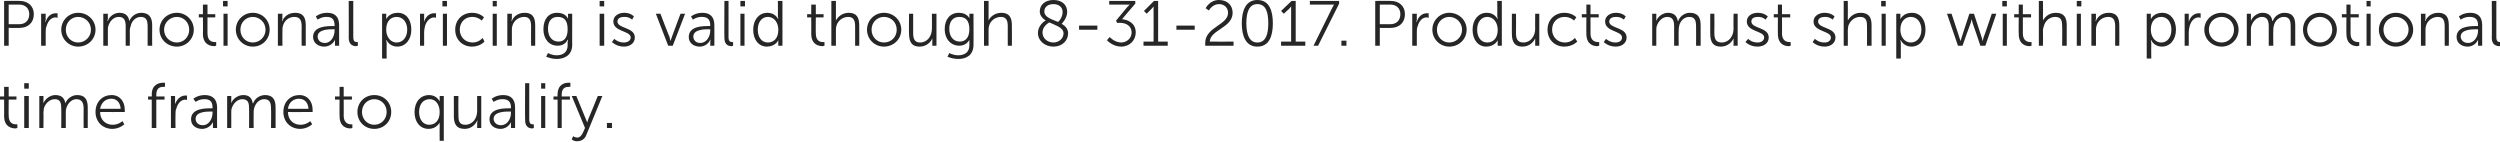
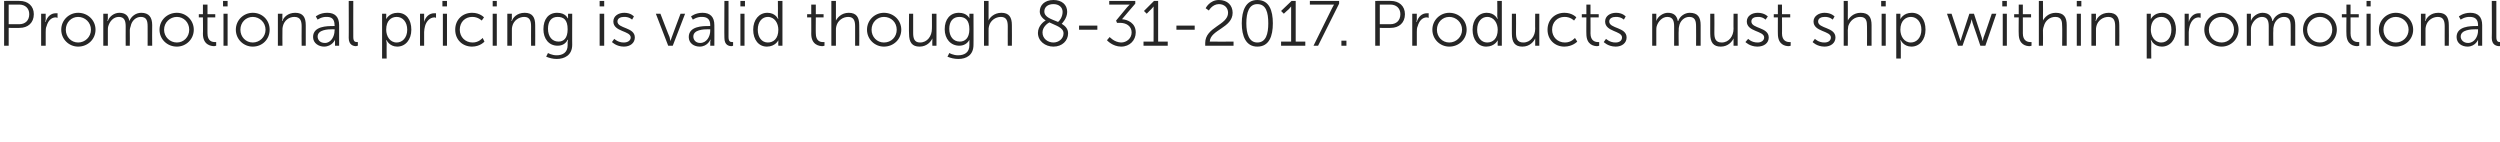
<svg xmlns="http://www.w3.org/2000/svg" version="1.1" style="left: 0.09% !important; width: 98.64% !important;top: 0.67% !important; height42.31% !important;" width="547px" height="31px" viewBox="0 0 547 31">
  <desc>Promotional pricing is valid though 8-31-2017. Products must ship within promotional time frame to qualify.</desc>
  <defs />
  <g id="Polygon39742">
-     <path d="M 0.9 21.8 L 0 21.8 L 0 21.1 L 0.9 21.1 L 0.9 19 L 1.9 19 L 1.9 21.1 L 3.6 21.1 L 3.6 21.8 L 1.9 21.8 C 1.9 21.8 1.87 25.35 1.9 25.3 C 1.9 27 2.9 27.2 3.5 27.2 C 3.65 27.21 3.8 27.2 3.8 27.2 L 3.8 28 C 3.8 28 3.62 28.06 3.4 28.1 C 2.6 28.1 0.9 27.8 0.9 25.4 C 0.92 25.45 0.9 21.8 0.9 21.8 Z M 5.3 18.2 L 6.3 18.2 L 6.3 19.4 L 5.3 19.4 L 5.3 18.2 Z M 5.3 21 L 6.3 21 L 6.3 28 L 5.3 28 L 5.3 21 Z M 8.6 21 L 9.5 21 C 9.5 21 9.53 22.02 9.5 22 C 9.5 22.3 9.5 22.6 9.5 22.6 C 9.5 22.6 9.5 22.6 9.5 22.6 C 9.9 21.6 11 20.8 12.1 20.8 C 13.4 20.8 14.1 21.4 14.3 22.6 C 14.3 22.6 14.3 22.6 14.3 22.6 C 14.7 21.6 15.7 20.8 16.9 20.8 C 18.6 20.8 19.2 21.8 19.2 23.5 C 19.22 23.53 19.2 28 19.2 28 L 18.3 28 C 18.3 28 18.27 23.77 18.3 23.8 C 18.3 22.6 18 21.7 16.7 21.7 C 15.7 21.7 14.8 22.6 14.5 23.7 C 14.4 24 14.4 24.3 14.4 24.7 C 14.39 24.68 14.4 28 14.4 28 L 13.4 28 C 13.4 28 13.44 23.77 13.4 23.8 C 13.4 22.7 13.3 21.7 12 21.7 C 10.8 21.7 9.9 22.7 9.6 23.7 C 9.6 24 9.5 24.4 9.5 24.7 C 9.55 24.68 9.5 28 9.5 28 L 8.6 28 L 8.6 21 Z M 24.4 20.8 C 26.3 20.8 27.3 22.3 27.3 24 C 27.34 24.21 27.3 24.5 27.3 24.5 C 27.3 24.5 21.91 24.54 21.9 24.5 C 21.9 26.3 23.2 27.3 24.6 27.3 C 25.93 27.32 26.8 26.5 26.8 26.5 L 27.2 27.2 C 27.2 27.2 26.19 28.18 24.6 28.2 C 22.5 28.2 20.9 26.7 20.9 24.5 C 20.9 22.2 22.5 20.8 24.4 20.8 Z M 26.4 23.8 C 26.3 22.3 25.4 21.6 24.4 21.6 C 23.2 21.6 22.2 22.3 21.9 23.8 C 21.9 23.8 26.4 23.8 26.4 23.8 Z M 33.2 21.8 L 32.4 21.8 L 32.4 21.1 L 33.2 21.1 C 33.2 21.1 33.25 20.72 33.2 20.7 C 33.2 18.4 34.9 18.1 35.7 18.1 C 35.95 18.1 36.1 18.1 36.1 18.1 L 36.1 19 C 36.1 19 35.98 18.95 35.8 19 C 35.2 19 34.2 19.1 34.2 20.7 C 34.2 20.72 34.2 21.1 34.2 21.1 L 36 21.1 L 36 21.8 L 34.2 21.8 L 34.2 28 L 33.2 28 L 33.2 21.8 Z M 37.4 21 L 38.3 21 C 38.3 21 38.34 22.21 38.3 22.2 C 38.3 22.5 38.3 22.8 38.3 22.8 C 38.3 22.8 38.3 22.8 38.3 22.8 C 38.7 21.7 39.5 20.9 40.6 20.9 C 40.8 20.9 40.9 20.9 40.9 20.9 C 40.95 20.94 40.9 21.9 40.9 21.9 C 40.9 21.9 40.78 21.85 40.6 21.8 C 39.6 21.8 38.9 22.6 38.6 23.7 C 38.4 24.1 38.4 24.6 38.4 25 C 38.36 25.04 38.4 28 38.4 28 L 37.4 28 L 37.4 21 Z M 46.1 23.7 C 46.13 23.66 46.5 23.7 46.5 23.7 C 46.5 23.7 46.52 23.47 46.5 23.5 C 46.5 22.1 45.8 21.7 44.8 21.7 C 43.61 21.65 42.8 22.3 42.8 22.3 L 42.3 21.6 C 42.3 21.6 43.26 20.8 44.8 20.8 C 46.5 20.8 47.5 21.7 47.5 23.5 C 47.47 23.5 47.5 28 47.5 28 L 46.6 28 C 46.6 28 46.56 27.24 46.6 27.2 C 46.6 26.9 46.6 26.7 46.6 26.7 C 46.59 26.65 46.6 26.7 46.6 26.7 C 46.6 26.7 45.97 28.18 44.2 28.2 C 43 28.2 41.8 27.5 41.8 26.1 C 41.8 23.7 44.9 23.7 46.1 23.7 Z M 44.4 27.4 C 45.7 27.4 46.5 26 46.5 24.7 C 46.52 24.75 46.5 24.4 46.5 24.4 C 46.5 24.4 46.12 24.44 46.1 24.4 C 45 24.4 42.8 24.5 42.8 26 C 42.8 26.7 43.3 27.4 44.4 27.4 Z M 49.7 21 L 50.6 21 C 50.6 21 50.61 22.02 50.6 22 C 50.6 22.3 50.6 22.6 50.6 22.6 C 50.6 22.6 50.6 22.6 50.6 22.6 C 50.9 21.6 52.1 20.8 53.2 20.8 C 54.5 20.8 55.1 21.4 55.3 22.6 C 55.3 22.6 55.4 22.6 55.4 22.6 C 55.7 21.6 56.8 20.8 58 20.8 C 59.7 20.8 60.3 21.8 60.3 23.5 C 60.3 23.53 60.3 28 60.3 28 L 59.3 28 C 59.3 28 59.35 23.77 59.3 23.8 C 59.3 22.6 59.1 21.7 57.8 21.7 C 56.7 21.7 55.9 22.6 55.6 23.7 C 55.5 24 55.5 24.3 55.5 24.7 C 55.47 24.68 55.5 28 55.5 28 L 54.5 28 C 54.5 28 54.52 23.77 54.5 23.8 C 54.5 22.7 54.4 21.7 53 21.7 C 51.9 21.7 51 22.7 50.7 23.7 C 50.6 24 50.6 24.4 50.6 24.7 C 50.62 24.68 50.6 28 50.6 28 L 49.7 28 L 49.7 21 Z M 65.5 20.8 C 67.4 20.8 68.4 22.3 68.4 24 C 68.42 24.21 68.4 24.5 68.4 24.5 C 68.4 24.5 62.98 24.54 63 24.5 C 63 26.3 64.3 27.3 65.7 27.3 C 67 27.32 67.9 26.5 67.9 26.5 L 68.3 27.2 C 68.3 27.2 67.27 28.18 65.7 28.2 C 63.6 28.2 62 26.7 62 24.5 C 62 22.2 63.6 20.8 65.5 20.8 Z M 67.5 23.8 C 67.4 22.3 66.5 21.6 65.4 21.6 C 64.3 21.6 63.2 22.3 63 23.8 C 63 23.8 67.5 23.8 67.5 23.8 Z M 74.3 21.8 L 73.3 21.8 L 73.3 21.1 L 74.3 21.1 L 74.3 19 L 75.2 19 L 75.2 21.1 L 77 21.1 L 77 21.8 L 75.2 21.8 C 75.2 21.8 75.22 25.35 75.2 25.3 C 75.2 27 76.3 27.2 76.8 27.2 C 77 27.21 77.1 27.2 77.1 27.2 L 77.1 28 C 77.1 28 76.97 28.06 76.7 28.1 C 75.9 28.1 74.3 27.8 74.3 25.4 C 74.27 25.45 74.3 21.8 74.3 21.8 Z M 81.9 20.8 C 84 20.8 85.6 22.4 85.6 24.5 C 85.6 26.6 84 28.2 81.9 28.2 C 79.8 28.2 78.2 26.6 78.2 24.5 C 78.2 22.4 79.8 20.8 81.9 20.8 Z M 81.9 27.3 C 83.4 27.3 84.6 26.1 84.6 24.5 C 84.6 22.9 83.4 21.7 81.9 21.7 C 80.4 21.7 79.2 22.9 79.2 24.5 C 79.2 26.1 80.4 27.3 81.9 27.3 Z M 93.9 20.8 C 95.6 20.8 96.2 22.2 96.2 22.2 C 96.18 22.16 96.2 22.2 96.2 22.2 C 96.2 22.2 96.19 21.93 96.2 21.6 C 96.19 21.63 96.2 21 96.2 21 L 97.1 21 L 97.1 30.8 L 96.2 30.8 C 96.2 30.8 96.16 27.42 96.2 27.4 C 96.16 27.06 96.2 26.8 96.2 26.8 L 96.2 26.8 C 96.2 26.8 95.58 28.18 93.8 28.2 C 91.9 28.2 90.7 26.7 90.7 24.5 C 90.7 22.3 92 20.8 93.9 20.8 Z M 93.9 27.3 C 95.1 27.3 96.2 26.5 96.2 24.5 C 96.2 23.1 95.5 21.7 94 21.7 C 92.7 21.7 91.7 22.7 91.7 24.5 C 91.7 26.2 92.6 27.3 93.9 27.3 Z M 99.3 21 L 100.3 21 C 100.3 21 100.26 25.2 100.3 25.2 C 100.3 26.3 100.4 27.3 101.8 27.3 C 103.4 27.3 104.4 25.9 104.4 24.3 C 104.4 24.34 104.4 21 104.4 21 L 105.3 21 L 105.3 28 L 104.4 28 C 104.4 28 104.42 26.96 104.4 27 C 104.4 26.7 104.5 26.4 104.5 26.4 C 104.5 26.4 104.4 26.4 104.4 26.4 C 104.1 27.1 103.2 28.2 101.7 28.2 C 100 28.2 99.3 27.3 99.3 25.4 C 99.31 25.45 99.3 21 99.3 21 Z M 111.4 23.7 C 111.38 23.66 111.8 23.7 111.8 23.7 C 111.8 23.7 111.77 23.47 111.8 23.5 C 111.8 22.1 111 21.7 110 21.7 C 108.86 21.65 108 22.3 108 22.3 L 107.6 21.6 C 107.6 21.6 108.51 20.8 110.1 20.8 C 111.8 20.8 112.7 21.7 112.7 23.5 C 112.72 23.5 112.7 28 112.7 28 L 111.8 28 C 111.8 28 111.82 27.24 111.8 27.2 C 111.8 26.9 111.8 26.7 111.8 26.7 C 111.84 26.65 111.8 26.7 111.8 26.7 C 111.8 26.7 111.23 28.18 109.5 28.2 C 108.3 28.2 107.1 27.5 107.1 26.1 C 107.1 23.7 110.2 23.7 111.4 23.7 Z M 109.6 27.4 C 111 27.4 111.8 26 111.8 24.7 C 111.77 24.75 111.8 24.4 111.8 24.4 C 111.8 24.4 111.37 24.44 111.4 24.4 C 110.3 24.4 108 24.5 108 26 C 108 26.7 108.6 27.4 109.6 27.4 Z M 114.9 18.2 L 115.8 18.2 C 115.8 18.2 115.8 26.13 115.8 26.1 C 115.8 27.1 116.2 27.2 116.6 27.2 C 116.71 27.2 116.8 27.2 116.8 27.2 L 116.8 28 C 116.8 28 116.66 28.06 116.5 28.1 C 115.9 28.1 114.9 27.9 114.9 26.3 C 114.85 26.34 114.9 18.2 114.9 18.2 Z M 118.4 18.2 L 119.3 18.2 L 119.3 19.4 L 118.4 19.4 L 118.4 18.2 Z M 118.4 21 L 119.3 21 L 119.3 28 L 118.4 28 L 118.4 21 Z M 122 21.8 L 121.1 21.8 L 121.1 21.1 L 122 21.1 C 122 21.1 121.95 20.72 122 20.7 C 122 18.4 123.6 18.1 124.4 18.1 C 124.65 18.1 124.8 18.1 124.8 18.1 L 124.8 19 C 124.8 19 124.68 18.95 124.5 19 C 123.9 19 122.9 19.1 122.9 20.7 C 122.9 20.72 122.9 21.1 122.9 21.1 L 124.7 21.1 L 124.7 21.8 L 122.9 21.8 L 122.9 28 L 122 28 L 122 21.8 Z M 125.4 29.8 C 125.4 29.8 125.82 30.1 126.3 30.1 C 126.9 30.1 127.3 29.6 127.6 28.9 C 127.59 28.95 128 28 128 28 L 125.1 21 L 126.1 21 C 126.1 21 128.21 26.11 128.2 26.1 C 128.35 26.46 128.5 26.8 128.5 26.8 L 128.5 26.8 C 128.5 26.8 128.59 26.46 128.7 26.1 C 128.73 26.11 130.8 21 130.8 21 L 131.8 21 C 131.8 21 128.32 29.48 128.3 29.5 C 128 30.4 127.2 30.9 126.3 30.9 C 125.56 30.95 125.1 30.5 125.1 30.5 L 125.4 29.8 Z M 132.8 26.9 L 133.9 26.9 L 133.9 28 L 132.8 28 L 132.8 26.9 Z " stroke="none" fill="#262626" />
-   </g>
+     </g>
  <g id="Polygon39741">
    <path d="M 0.9 0.2 C 0.9 0.2 4.34 0.17 4.3 0.2 C 6.1 0.2 7.4 1.3 7.4 3.1 C 7.4 5 6.1 6.1 4.3 6.1 C 4.34 6.14 1.9 6.1 1.9 6.1 L 1.9 10 L 0.9 10 L 0.9 0.2 Z M 4.2 5.3 C 5.5 5.3 6.4 4.5 6.4 3.1 C 6.4 1.8 5.5 1 4.2 1 C 4.23 1.03 1.9 1 1.9 1 L 1.9 5.3 C 1.9 5.3 4.21 5.28 4.2 5.3 Z M 9 3 L 10 3 C 10 3 9.97 4.21 10 4.2 C 10 4.5 9.9 4.8 9.9 4.8 C 9.9 4.8 10 4.8 10 4.8 C 10.3 3.7 11.1 2.9 12.2 2.9 C 12.4 2.9 12.6 2.9 12.6 2.9 C 12.57 2.94 12.6 3.9 12.6 3.9 C 12.6 3.9 12.4 3.85 12.2 3.8 C 11.2 3.8 10.5 4.6 10.2 5.7 C 10 6.1 10 6.6 10 7 C 9.98 7.04 10 10 10 10 L 9 10 L 9 3 Z M 17.1 2.8 C 19.2 2.8 20.9 4.4 20.9 6.5 C 20.9 8.6 19.2 10.2 17.1 10.2 C 15.1 10.2 13.4 8.6 13.4 6.5 C 13.4 4.4 15.1 2.8 17.1 2.8 Z M 17.1 9.3 C 18.6 9.3 19.9 8.1 19.9 6.5 C 19.9 4.9 18.6 3.7 17.1 3.7 C 15.6 3.7 14.4 4.9 14.4 6.5 C 14.4 8.1 15.6 9.3 17.1 9.3 Z M 22.6 3 L 23.6 3 C 23.6 3 23.57 4.02 23.6 4 C 23.6 4.3 23.5 4.6 23.5 4.6 C 23.5 4.6 23.6 4.6 23.6 4.6 C 23.9 3.6 25 2.8 26.1 2.8 C 27.4 2.8 28.1 3.4 28.3 4.6 C 28.3 4.6 28.3 4.6 28.3 4.6 C 28.7 3.6 29.7 2.8 30.9 2.8 C 32.6 2.8 33.3 3.8 33.3 5.5 C 33.26 5.53 33.3 10 33.3 10 L 32.3 10 C 32.3 10 32.31 5.77 32.3 5.8 C 32.3 4.6 32.1 3.7 30.8 3.7 C 29.7 3.7 28.8 4.6 28.6 5.7 C 28.5 6 28.4 6.3 28.4 6.7 C 28.43 6.68 28.4 10 28.4 10 L 27.5 10 C 27.5 10 27.48 5.77 27.5 5.8 C 27.5 4.7 27.3 3.7 26 3.7 C 24.8 3.7 24 4.7 23.7 5.7 C 23.6 6 23.6 6.4 23.6 6.7 C 23.59 6.68 23.6 10 23.6 10 L 22.6 10 L 22.6 3 Z M 38.7 2.8 C 40.7 2.8 42.4 4.4 42.4 6.5 C 42.4 8.6 40.7 10.2 38.7 10.2 C 36.6 10.2 34.9 8.6 34.9 6.5 C 34.9 4.4 36.6 2.8 38.7 2.8 Z M 38.7 9.3 C 40.2 9.3 41.4 8.1 41.4 6.5 C 41.4 4.9 40.2 3.7 38.7 3.7 C 37.2 3.7 35.9 4.9 35.9 6.5 C 35.9 8.1 37.2 9.3 38.7 9.3 Z M 44.4 3.8 L 43.5 3.8 L 43.5 3.1 L 44.4 3.1 L 44.4 1 L 45.4 1 L 45.4 3.1 L 47.1 3.1 L 47.1 3.8 L 45.4 3.8 C 45.4 3.8 45.39 7.35 45.4 7.3 C 45.4 9 46.4 9.2 47 9.2 C 47.16 9.21 47.3 9.2 47.3 9.2 L 47.3 10 C 47.3 10 47.14 10.06 46.9 10.1 C 46.1 10.1 44.4 9.8 44.4 7.4 C 44.44 7.45 44.4 3.8 44.4 3.8 Z M 48.8 0.2 L 49.8 0.2 L 49.8 1.4 L 48.8 1.4 L 48.8 0.2 Z M 48.9 3 L 49.8 3 L 49.8 10 L 48.9 10 L 48.9 3 Z M 55.3 2.8 C 57.4 2.8 59 4.4 59 6.5 C 59 8.6 57.4 10.2 55.3 10.2 C 53.3 10.2 51.6 8.6 51.6 6.5 C 51.6 4.4 53.3 2.8 55.3 2.8 Z M 55.3 9.3 C 56.8 9.3 58.1 8.1 58.1 6.5 C 58.1 4.9 56.8 3.7 55.3 3.7 C 53.8 3.7 52.6 4.9 52.6 6.5 C 52.6 8.1 53.8 9.3 55.3 9.3 Z M 60.8 3 L 61.8 3 C 61.8 3 61.75 4.02 61.8 4 C 61.8 4.3 61.7 4.6 61.7 4.6 C 61.7 4.6 61.8 4.6 61.8 4.6 C 62 3.9 62.9 2.8 64.6 2.8 C 66.3 2.8 66.9 3.8 66.9 5.5 C 66.92 5.53 66.9 10 66.9 10 L 66 10 C 66 10 65.97 5.78 66 5.8 C 66 4.7 65.8 3.7 64.4 3.7 C 63.2 3.7 62.2 4.5 61.9 5.7 C 61.8 6 61.8 6.3 61.8 6.6 C 61.77 6.63 61.8 10 61.8 10 L 60.8 10 L 60.8 3 Z M 72.9 5.7 C 72.85 5.66 73.2 5.7 73.2 5.7 C 73.2 5.7 73.25 5.47 73.2 5.5 C 73.2 4.1 72.5 3.7 71.5 3.7 C 70.33 3.65 69.5 4.3 69.5 4.3 L 69.1 3.6 C 69.1 3.6 69.98 2.8 71.6 2.8 C 73.3 2.8 74.2 3.7 74.2 5.5 C 74.2 5.5 74.2 10 74.2 10 L 73.3 10 C 73.3 10 73.29 9.24 73.3 9.2 C 73.3 8.9 73.3 8.7 73.3 8.7 C 73.32 8.65 73.3 8.7 73.3 8.7 C 73.3 8.7 72.7 10.18 70.9 10.2 C 69.8 10.2 68.5 9.5 68.5 8.1 C 68.5 5.7 71.6 5.7 72.9 5.7 Z M 71.1 9.4 C 72.4 9.4 73.2 8 73.2 6.7 C 73.25 6.75 73.2 6.4 73.2 6.4 C 73.2 6.4 72.84 6.44 72.8 6.4 C 71.7 6.4 69.5 6.5 69.5 8 C 69.5 8.7 70 9.4 71.1 9.4 Z M 76.3 0.2 L 77.3 0.2 C 77.3 0.2 77.28 8.13 77.3 8.1 C 77.3 9.1 77.7 9.2 78.1 9.2 C 78.19 9.2 78.3 9.2 78.3 9.2 L 78.3 10 C 78.3 10 78.13 10.06 77.9 10.1 C 77.4 10.1 76.3 9.9 76.3 8.3 C 76.33 8.34 76.3 0.2 76.3 0.2 Z M 83.6 3 L 84.5 3 C 84.5 3 84.53 3.65 84.5 3.7 C 84.5 4 84.5 4.2 84.5 4.2 C 84.5 4.2 84.5 4.2 84.5 4.2 C 84.5 4.2 85.1 2.8 87 2.8 C 88.9 2.8 90 4.3 90 6.5 C 90 8.7 88.7 10.2 86.9 10.2 C 85.19 10.18 84.6 8.8 84.6 8.8 L 84.5 8.8 C 84.5 8.8 84.57 9.09 84.6 9.4 C 84.57 9.45 84.6 12.8 84.6 12.8 L 83.6 12.8 L 83.6 3 Z M 86.8 9.3 C 88 9.3 89.1 8.3 89.1 6.5 C 89.1 4.8 88.1 3.7 86.8 3.7 C 85.6 3.7 84.5 4.5 84.5 6.5 C 84.5 7.9 85.3 9.3 86.8 9.3 Z M 91.9 3 L 92.8 3 C 92.8 3 92.8 4.21 92.8 4.2 C 92.8 4.5 92.8 4.8 92.8 4.8 C 92.8 4.8 92.8 4.8 92.8 4.8 C 93.1 3.7 93.9 2.9 95 2.9 C 95.2 2.9 95.4 2.9 95.4 2.9 C 95.41 2.94 95.4 3.9 95.4 3.9 C 95.4 3.9 95.24 3.85 95.1 3.8 C 94.1 3.8 93.3 4.6 93 5.7 C 92.9 6.1 92.8 6.6 92.8 7 C 92.82 7.04 92.8 10 92.8 10 L 91.9 10 L 91.9 3 Z M 96.8 0.2 L 97.8 0.2 L 97.8 1.4 L 96.8 1.4 L 96.8 0.2 Z M 96.9 3 L 97.8 3 L 97.8 10 L 96.9 10 L 96.9 3 Z M 103.3 2.8 C 105.02 2.8 105.9 3.8 105.9 3.8 L 105.4 4.5 C 105.4 4.5 104.6 3.67 103.3 3.7 C 101.8 3.7 100.6 4.8 100.6 6.5 C 100.6 8.1 101.8 9.3 103.4 9.3 C 104.79 9.32 105.6 8.3 105.6 8.3 L 106 9.1 C 106 9.1 105.09 10.18 103.3 10.2 C 101.2 10.2 99.6 8.7 99.6 6.5 C 99.6 4.3 101.2 2.8 103.3 2.8 Z M 107.8 0.2 L 108.7 0.2 L 108.7 1.4 L 107.8 1.4 L 107.8 0.2 Z M 107.8 3 L 108.7 3 L 108.7 10 L 107.8 10 L 107.8 3 Z M 111 3 L 112 3 C 112 3 111.97 4.02 112 4 C 112 4.3 111.9 4.6 111.9 4.6 C 111.9 4.6 112 4.6 112 4.6 C 112.2 3.9 113.1 2.8 114.8 2.8 C 116.5 2.8 117.1 3.8 117.1 5.5 C 117.13 5.53 117.1 10 117.1 10 L 116.2 10 C 116.2 10 116.18 5.78 116.2 5.8 C 116.2 4.7 116 3.7 114.7 3.7 C 113.5 3.7 112.4 4.5 112.1 5.7 C 112 6 112 6.3 112 6.6 C 111.98 6.63 112 10 112 10 L 111 10 L 111 3 Z M 121.8 12.1 C 123.1 12.1 124.2 11.5 124.2 9.9 C 124.2 9.9 124.2 9.2 124.2 9.2 C 124.23 8.97 124.3 8.7 124.3 8.7 C 124.3 8.7 124.23 8.74 124.2 8.7 C 123.8 9.5 123.1 10 122 10 C 120.1 10 118.9 8.5 118.9 6.4 C 118.9 4.2 120 2.8 121.9 2.8 C 123.8 2.8 124.2 4 124.2 4 C 124.25 3.97 124.3 4 124.3 4 C 124.3 4 124.26 3.89 124.3 3.7 C 124.26 3.74 124.3 3 124.3 3 L 125.2 3 C 125.2 3 125.18 9.84 125.2 9.8 C 125.2 12.1 123.5 12.9 121.8 12.9 C 121 12.9 120.2 12.7 119.5 12.4 C 119.5 12.39 119.9 11.6 119.9 11.6 C 119.9 11.6 120.73 12.1 121.8 12.1 Z M 124.2 6.4 C 124.2 4.3 123.3 3.7 122 3.7 C 120.6 3.7 119.9 4.7 119.9 6.3 C 119.9 8 120.8 9.1 122.2 9.1 C 123.3 9.1 124.2 8.4 124.2 6.4 Z M 131.2 0.2 L 132.2 0.2 L 132.2 1.4 L 131.2 1.4 L 131.2 0.2 Z M 131.2 3 L 132.2 3 L 132.2 10 L 131.2 10 L 131.2 3 Z M 134.4 8.5 C 134.4 8.5 135.22 9.32 136.5 9.3 C 137.3 9.3 138 8.9 138 8.2 C 138 6.7 134.2 7 134.2 4.7 C 134.2 3.5 135.3 2.8 136.6 2.8 C 138.05 2.8 138.7 3.6 138.7 3.6 L 138.3 4.3 C 138.3 4.3 137.7 3.65 136.5 3.7 C 135.8 3.7 135.1 4 135.1 4.7 C 135.1 6.3 138.9 5.9 138.9 8.2 C 138.9 9.4 137.9 10.2 136.5 10.2 C 134.82 10.18 133.9 9.2 133.9 9.2 L 134.4 8.5 Z M 143.5 3 L 144.5 3 C 144.5 3 146.46 8.13 146.5 8.1 C 146.59 8.48 146.7 9 146.7 9 L 146.7 9 C 146.7 9 146.84 8.5 147 8.1 C 146.98 8.13 148.9 3 148.9 3 L 149.9 3 L 147.2 10 L 146.2 10 L 143.5 3 Z M 155 5.7 C 154.99 5.66 155.4 5.7 155.4 5.7 C 155.4 5.7 155.38 5.47 155.4 5.5 C 155.4 4.1 154.6 3.7 153.6 3.7 C 152.47 3.65 151.6 4.3 151.6 4.3 L 151.2 3.6 C 151.2 3.6 152.12 2.8 153.7 2.8 C 155.4 2.8 156.3 3.7 156.3 5.5 C 156.33 5.5 156.3 10 156.3 10 L 155.4 10 C 155.4 10 155.43 9.24 155.4 9.2 C 155.4 8.9 155.5 8.7 155.5 8.7 C 155.45 8.65 155.4 8.7 155.4 8.7 C 155.4 8.7 154.84 10.18 153.1 10.2 C 151.9 10.2 150.7 9.5 150.7 8.1 C 150.7 5.7 153.8 5.7 155 5.7 Z M 153.2 9.4 C 154.6 9.4 155.4 8 155.4 6.7 C 155.38 6.75 155.4 6.4 155.4 6.4 C 155.4 6.4 154.98 6.44 155 6.4 C 153.9 6.4 151.7 6.5 151.7 8 C 151.7 8.7 152.2 9.4 153.2 9.4 Z M 158.5 0.2 L 159.4 0.2 C 159.4 0.2 159.41 8.13 159.4 8.1 C 159.4 9.1 159.8 9.2 160.2 9.2 C 160.32 9.2 160.4 9.2 160.4 9.2 L 160.4 10 C 160.4 10 160.27 10.06 160.1 10.1 C 159.5 10.1 158.5 9.9 158.5 8.3 C 158.46 8.34 158.5 0.2 158.5 0.2 Z M 162 0.2 L 163 0.2 L 163 1.4 L 162 1.4 L 162 0.2 Z M 162 3 L 162.9 3 L 162.9 10 L 162 10 L 162 3 Z M 167.9 2.8 C 169.65 2.8 170.2 4.1 170.2 4.1 L 170.3 4.1 C 170.3 4.1 170.24 3.89 170.2 3.6 C 170.24 3.6 170.2 0.2 170.2 0.2 L 171.2 0.2 L 171.2 10 L 170.3 10 C 170.3 10 170.26 9.27 170.3 9.3 C 170.3 9 170.3 8.8 170.3 8.8 C 170.29 8.76 170.3 8.8 170.3 8.8 C 170.3 8.8 169.69 10.18 167.8 10.2 C 166 10.2 164.8 8.7 164.8 6.5 C 164.8 4.3 166.1 2.8 167.9 2.8 Z M 168 9.3 C 169.2 9.3 170.3 8.5 170.3 6.5 C 170.3 5.1 169.5 3.7 168 3.7 C 166.8 3.7 165.8 4.7 165.8 6.5 C 165.8 8.2 166.7 9.3 168 9.3 Z M 177.5 3.8 L 176.6 3.8 L 176.6 3.1 L 177.5 3.1 L 177.5 1 L 178.5 1 L 178.5 3.1 L 180.2 3.1 L 180.2 3.8 L 178.5 3.8 C 178.5 3.8 178.47 7.35 178.5 7.3 C 178.5 9 179.5 9.2 180 9.2 C 180.25 9.21 180.4 9.2 180.4 9.2 L 180.4 10 C 180.4 10 180.22 10.06 180 10.1 C 179.2 10.1 177.5 9.8 177.5 7.4 C 177.52 7.45 177.5 3.8 177.5 3.8 Z M 181.9 0.2 L 182.9 0.2 C 182.9 0.2 182.89 3.97 182.9 4 C 182.89 4.3 182.9 4.5 182.9 4.5 C 182.9 4.5 182.89 4.55 182.9 4.5 C 183.2 3.9 184.1 2.8 185.7 2.8 C 187.4 2.8 188 3.8 188 5.5 C 188.04 5.53 188 10 188 10 L 187.1 10 C 187.1 10 187.09 5.78 187.1 5.8 C 187.1 4.7 186.9 3.7 185.6 3.7 C 184.4 3.7 183.3 4.5 183 5.7 C 182.9 6 182.9 6.3 182.9 6.6 C 182.89 6.63 182.9 10 182.9 10 L 181.9 10 L 181.9 0.2 Z M 193.4 2.8 C 195.5 2.8 197.2 4.4 197.2 6.5 C 197.2 8.6 195.5 10.2 193.4 10.2 C 191.4 10.2 189.7 8.6 189.7 6.5 C 189.7 4.4 191.4 2.8 193.4 2.8 Z M 193.4 9.3 C 195 9.3 196.2 8.1 196.2 6.5 C 196.2 4.9 195 3.7 193.4 3.7 C 191.9 3.7 190.7 4.9 190.7 6.5 C 190.7 8.1 191.9 9.3 193.4 9.3 Z M 198.9 3 L 199.8 3 C 199.8 3 199.8 7.2 199.8 7.2 C 199.8 8.3 200 9.3 201.3 9.3 C 202.9 9.3 203.9 7.9 203.9 6.3 C 203.93 6.34 203.9 3 203.9 3 L 204.9 3 L 204.9 10 L 204 10 C 204 10 203.96 8.96 204 9 C 204 8.7 204 8.4 204 8.4 C 204 8.4 204 8.4 204 8.4 C 203.7 9.1 202.8 10.2 201.2 10.2 C 199.6 10.2 198.9 9.3 198.9 7.4 C 198.85 7.45 198.9 3 198.9 3 Z M 209.6 12.1 C 211 12.1 212.1 11.5 212.1 9.9 C 212.1 9.9 212.1 9.2 212.1 9.2 C 212.08 8.97 212.1 8.7 212.1 8.7 C 212.1 8.7 212.08 8.74 212.1 8.7 C 211.7 9.5 210.9 10 209.9 10 C 208 10 206.7 8.5 206.7 6.4 C 206.7 4.2 207.9 2.8 209.8 2.8 C 211.6 2.8 212.1 4 212.1 4 C 212.1 3.97 212.1 4 212.1 4 C 212.1 4 212.11 3.89 212.1 3.7 C 212.11 3.74 212.1 3 212.1 3 L 213 3 C 213 3 213.03 9.84 213 9.8 C 213 12.1 211.4 12.9 209.7 12.9 C 208.8 12.9 208 12.7 207.3 12.4 C 207.35 12.39 207.7 11.6 207.7 11.6 C 207.7 11.6 208.58 12.1 209.6 12.1 Z M 212.1 6.4 C 212.1 4.3 211.1 3.7 209.9 3.7 C 208.5 3.7 207.7 4.7 207.7 6.3 C 207.7 8 208.6 9.1 210 9.1 C 211.1 9.1 212.1 8.4 212.1 6.4 Z M 215.3 0.2 L 216.3 0.2 C 216.3 0.2 216.28 3.97 216.3 4 C 216.28 4.3 216.3 4.5 216.3 4.5 C 216.3 4.5 216.28 4.55 216.3 4.5 C 216.5 3.9 217.5 2.8 219.1 2.8 C 220.8 2.8 221.4 3.8 221.4 5.5 C 221.43 5.53 221.4 10 221.4 10 L 220.5 10 C 220.5 10 220.48 5.78 220.5 5.8 C 220.5 4.7 220.3 3.7 219 3.7 C 217.8 3.7 216.7 4.5 216.4 5.7 C 216.3 6 216.3 6.3 216.3 6.6 C 216.28 6.63 216.3 10 216.3 10 L 215.3 10 L 215.3 0.2 Z M 228.8 4.5 C 228.1 4 227.5 3.4 227.5 2.5 C 227.5 1.2 228.5 0 230.5 0 C 232.3 0 233.5 1 233.5 2.6 C 233.5 4 232.4 5.1 232.3 5.2 C 233.1 5.7 233.7 6.3 233.7 7.3 C 233.7 8.9 232.4 10.2 230.5 10.2 C 228.7 10.2 227.1 9 227.1 7.2 C 227.1 5.6 228.5 4.6 228.8 4.5 Z M 229.6 4.9 C 229.2 5.1 228.1 5.9 228.1 7.1 C 228.1 8.5 229.3 9.3 230.5 9.3 C 231.6 9.3 232.7 8.5 232.7 7.3 C 232.7 6 231 5.6 229.6 4.9 Z M 231.5 4.8 C 231.7 4.7 232.5 3.8 232.5 2.6 C 232.5 1.6 231.7 0.9 230.5 0.9 C 229.2 0.9 228.5 1.6 228.5 2.5 C 228.5 3.8 230.1 4.2 231.5 4.8 Z M 236.1 5.6 L 240.1 5.6 L 240.1 6.5 L 236.1 6.5 L 236.1 5.6 Z M 242.8 8.1 C 242.8 8.1 243.79 9.25 245.3 9.3 C 246.5 9.3 247.6 8.4 247.6 7.1 C 247.6 5.7 246.4 5 245.1 5 C 245.08 5.02 244.4 5 244.4 5 L 244.2 4.5 C 244.2 4.5 246.63 1.57 246.6 1.6 C 246.9 1.26 247.2 1 247.2 1 L 247.2 1 C 247.2 1 246.87 1.03 246.4 1 C 246.35 1.03 242.7 1 242.7 1 L 242.7 0.2 L 248.4 0.2 L 248.4 0.8 C 248.4 0.8 245.47 4.2 245.5 4.2 C 246.7 4.3 248.5 5 248.5 7.1 C 248.5 8.8 247.2 10.2 245.3 10.2 C 243.39 10.18 242.2 8.8 242.2 8.8 L 242.8 8.1 Z M 250.2 9.1 L 252.4 9.1 C 252.4 9.1 252.43 1.92 252.4 1.9 C 252.43 1.64 252.4 1.4 252.4 1.4 L 252.4 1.4 C 252.4 1.4 252.32 1.58 251.9 2 C 251.93 1.96 250.9 3 250.9 3 L 250.3 2.4 L 252.5 0.2 L 253.4 0.2 L 253.4 9.1 L 255.5 9.1 L 255.5 10 L 250.2 10 L 250.2 9.1 Z M 257.4 5.6 L 261.4 5.6 L 261.4 6.5 L 257.4 6.5 L 257.4 5.6 Z M 263.7 9.4 C 263.7 5.9 268.7 5.5 268.7 2.8 C 268.7 1.7 267.9 0.9 266.7 0.9 C 265.24 0.92 264.5 2.3 264.5 2.3 L 263.8 1.8 C 263.8 1.8 264.65 0 266.7 0 C 268.6 0 269.7 1.2 269.7 2.8 C 269.7 6.1 264.8 6.5 264.7 9.1 C 264.75 9.14 269.9 9.1 269.9 9.1 L 269.9 10 C 269.9 10 263.74 10.01 263.7 10 C 263.7 9.8 263.7 9.6 263.7 9.4 Z M 271.7 5.1 C 271.7 2.3 272.6 0 275.1 0 C 277.7 0 278.5 2.3 278.5 5.1 C 278.5 7.9 277.7 10.2 275.1 10.2 C 272.6 10.2 271.7 7.9 271.7 5.1 Z M 277.5 5.1 C 277.5 2.7 277 0.9 275.1 0.9 C 273.3 0.9 272.7 2.7 272.7 5.1 C 272.7 7.4 273.3 9.3 275.1 9.3 C 277 9.3 277.5 7.4 277.5 5.1 Z M 280.3 9.1 L 282.5 9.1 C 282.5 9.1 282.5 1.92 282.5 1.9 C 282.5 1.64 282.5 1.4 282.5 1.4 L 282.5 1.4 C 282.5 1.4 282.39 1.58 282 2 C 282 1.96 280.9 3 280.9 3 L 280.3 2.4 L 282.6 0.2 L 283.5 0.2 L 283.5 9.1 L 285.6 9.1 L 285.6 10 L 280.3 10 L 280.3 9.1 Z M 291.4 1.9 C 291.63 1.41 291.9 1 291.9 1 L 291.9 1 C 291.9 1 291.66 1.03 291.2 1 C 291.17 1.03 286.6 1 286.6 1 L 286.6 0.2 L 293 0.2 L 293 0.8 L 288.4 10 L 287.4 10 C 287.4 10 291.36 1.94 291.4 1.9 Z M 293.5 8.9 L 294.6 8.9 L 294.6 10 L 293.5 10 L 293.5 8.9 Z M 300.9 0.2 C 300.9 0.2 304.34 0.17 304.3 0.2 C 306.1 0.2 307.4 1.3 307.4 3.1 C 307.4 5 306.1 6.1 304.3 6.1 C 304.34 6.14 301.9 6.1 301.9 6.1 L 301.9 10 L 300.9 10 L 300.9 0.2 Z M 304.2 5.3 C 305.5 5.3 306.4 4.5 306.4 3.1 C 306.4 1.8 305.5 1 304.2 1 C 304.23 1.03 301.9 1 301.9 1 L 301.9 5.3 C 301.9 5.3 304.21 5.28 304.2 5.3 Z M 309 3 L 310 3 C 310 3 309.97 4.21 310 4.2 C 310 4.5 309.9 4.8 309.9 4.8 C 309.9 4.8 310 4.8 310 4.8 C 310.3 3.7 311.1 2.9 312.2 2.9 C 312.4 2.9 312.6 2.9 312.6 2.9 C 312.57 2.94 312.6 3.9 312.6 3.9 C 312.6 3.9 312.4 3.85 312.2 3.8 C 311.2 3.8 310.5 4.6 310.2 5.7 C 310 6.1 310 6.6 310 7 C 309.98 7.04 310 10 310 10 L 309 10 L 309 3 Z M 317.1 2.8 C 319.2 2.8 320.9 4.4 320.9 6.5 C 320.9 8.6 319.2 10.2 317.1 10.2 C 315.1 10.2 313.4 8.6 313.4 6.5 C 313.4 4.4 315.1 2.8 317.1 2.8 Z M 317.1 9.3 C 318.6 9.3 319.9 8.1 319.9 6.5 C 319.9 4.9 318.6 3.7 317.1 3.7 C 315.6 3.7 314.4 4.9 314.4 6.5 C 314.4 8.1 315.6 9.3 317.1 9.3 Z M 325.3 2.8 C 327.05 2.8 327.6 4.1 327.6 4.1 L 327.7 4.1 C 327.7 4.1 327.64 3.89 327.6 3.6 C 327.64 3.6 327.6 0.2 327.6 0.2 L 328.6 0.2 L 328.6 10 L 327.7 10 C 327.7 10 327.66 9.27 327.7 9.3 C 327.7 9 327.7 8.8 327.7 8.8 C 327.69 8.76 327.7 8.8 327.7 8.8 C 327.7 8.8 327.09 10.18 325.2 10.2 C 323.4 10.2 322.2 8.7 322.2 6.5 C 322.2 4.3 323.5 2.8 325.3 2.8 Z M 325.4 9.3 C 326.6 9.3 327.7 8.5 327.7 6.5 C 327.7 5.1 326.9 3.7 325.4 3.7 C 324.2 3.7 323.2 4.7 323.2 6.5 C 323.2 8.2 324.1 9.3 325.4 9.3 Z M 330.8 3 L 331.7 3 C 331.7 3 331.74 7.2 331.7 7.2 C 331.7 8.3 331.9 9.3 333.3 9.3 C 334.9 9.3 335.9 7.9 335.9 6.3 C 335.87 6.34 335.9 3 335.9 3 L 336.8 3 L 336.8 10 L 335.9 10 C 335.9 10 335.9 8.96 335.9 9 C 335.9 8.7 335.9 8.4 335.9 8.4 C 335.9 8.4 335.9 8.4 335.9 8.4 C 335.6 9.1 334.7 10.2 333.1 10.2 C 331.5 10.2 330.8 9.3 330.8 7.4 C 330.79 7.45 330.8 3 330.8 3 Z M 342.3 2.8 C 344.04 2.8 344.9 3.8 344.9 3.8 L 344.4 4.5 C 344.4 4.5 343.62 3.67 342.3 3.7 C 340.8 3.7 339.6 4.8 339.6 6.5 C 339.6 8.1 340.8 9.3 342.4 9.3 C 343.8 9.32 344.6 8.3 344.6 8.3 L 345.1 9.1 C 345.1 9.1 344.11 10.18 342.3 10.2 C 340.2 10.2 338.6 8.7 338.6 6.5 C 338.6 4.3 340.2 2.8 342.3 2.8 Z M 347.1 3.8 L 346.1 3.8 L 346.1 3.1 L 347.1 3.1 L 347.1 1 L 348 1 L 348 3.1 L 349.8 3.1 L 349.8 3.8 L 348 3.8 C 348 3.8 348.02 7.35 348 7.3 C 348 9 349.1 9.2 349.6 9.2 C 349.8 9.21 349.9 9.2 349.9 9.2 L 349.9 10 C 349.9 10 349.77 10.06 349.5 10.1 C 348.7 10.1 347.1 9.8 347.1 7.4 C 347.07 7.45 347.1 3.8 347.1 3.8 Z M 351.4 8.5 C 351.4 8.5 352.22 9.32 353.5 9.3 C 354.3 9.3 354.9 8.9 354.9 8.2 C 354.9 6.7 351.2 7 351.2 4.7 C 351.2 3.5 352.3 2.8 353.6 2.8 C 355.05 2.8 355.7 3.6 355.7 3.6 L 355.3 4.3 C 355.3 4.3 354.7 3.65 353.5 3.7 C 352.8 3.7 352.1 4 352.1 4.7 C 352.1 6.3 355.9 5.9 355.9 8.2 C 355.9 9.4 354.9 10.2 353.5 10.2 C 351.81 10.18 350.9 9.2 350.9 9.2 L 351.4 8.5 Z M 361.5 3 L 362.4 3 C 362.4 3 362.4 4.02 362.4 4 C 362.4 4.3 362.4 4.6 362.4 4.6 C 362.4 4.6 362.4 4.6 362.4 4.6 C 362.7 3.6 363.9 2.8 364.9 2.8 C 366.2 2.8 366.9 3.4 367.1 4.6 C 367.1 4.6 367.2 4.6 367.2 4.6 C 367.5 3.6 368.6 2.8 369.7 2.8 C 371.5 2.8 372.1 3.8 372.1 5.5 C 372.08 5.53 372.1 10 372.1 10 L 371.1 10 C 371.1 10 371.13 5.77 371.1 5.8 C 371.1 4.6 370.9 3.7 369.6 3.7 C 368.5 3.7 367.6 4.6 367.4 5.7 C 367.3 6 367.3 6.3 367.3 6.7 C 367.25 6.68 367.3 10 367.3 10 L 366.3 10 C 366.3 10 366.3 5.77 366.3 5.8 C 366.3 4.7 366.1 3.7 364.8 3.7 C 363.7 3.7 362.8 4.7 362.5 5.7 C 362.4 6 362.4 6.4 362.4 6.7 C 362.41 6.68 362.4 10 362.4 10 L 361.5 10 L 361.5 3 Z M 374.2 3 L 375.1 3 C 375.1 3 375.14 7.2 375.1 7.2 C 375.1 8.3 375.3 9.3 376.7 9.3 C 378.3 9.3 379.3 7.9 379.3 6.3 C 379.27 6.34 379.3 3 379.3 3 L 380.2 3 L 380.2 10 L 379.3 10 C 379.3 10 379.3 8.96 379.3 9 C 379.3 8.7 379.3 8.4 379.3 8.4 C 379.3 8.4 379.3 8.4 379.3 8.4 C 379 9.1 378.1 10.2 376.5 10.2 C 374.9 10.2 374.2 9.3 374.2 7.4 C 374.19 7.45 374.2 3 374.2 3 Z M 382.5 8.5 C 382.5 8.5 383.24 9.32 384.6 9.3 C 385.3 9.3 386 8.9 386 8.2 C 386 6.7 382.2 7 382.2 4.7 C 382.2 3.5 383.3 2.8 384.6 2.8 C 386.07 2.8 386.8 3.6 386.8 3.6 L 386.3 4.3 C 386.3 4.3 385.72 3.65 384.6 3.7 C 383.8 3.7 383.2 4 383.2 4.7 C 383.2 6.3 387 5.9 387 8.2 C 387 9.4 386 10.2 384.5 10.2 C 382.84 10.18 381.9 9.2 381.9 9.2 L 382.5 8.5 Z M 389 3.8 L 388.1 3.8 L 388.1 3.1 L 389 3.1 L 389 1 L 389.9 1 L 389.9 3.1 L 391.7 3.1 L 391.7 3.8 L 389.9 3.8 C 389.9 3.8 389.93 7.35 389.9 7.3 C 389.9 9 391 9.2 391.5 9.2 C 391.71 9.21 391.8 9.2 391.8 9.2 L 391.8 10 C 391.8 10 391.68 10.06 391.4 10.1 C 390.6 10.1 389 9.8 389 7.4 C 388.98 7.45 389 3.8 389 3.8 Z M 397.1 8.5 C 397.1 8.5 397.9 9.32 399.2 9.3 C 400 9.3 400.6 8.9 400.6 8.2 C 400.6 6.7 396.8 7 396.8 4.7 C 396.8 3.5 398 2.8 399.2 2.8 C 400.73 2.8 401.4 3.6 401.4 3.6 L 401 4.3 C 401 4.3 400.38 3.65 399.2 3.7 C 398.5 3.7 397.8 4 397.8 4.7 C 397.8 6.3 401.6 5.9 401.6 8.2 C 401.6 9.4 400.6 10.2 399.2 10.2 C 397.49 10.18 396.6 9.2 396.6 9.2 L 397.1 8.5 Z M 403.4 0.2 L 404.3 0.2 C 404.3 0.2 404.33 3.97 404.3 4 C 404.33 4.3 404.3 4.5 404.3 4.5 C 404.3 4.5 404.33 4.55 404.3 4.5 C 404.6 3.9 405.5 2.8 407.1 2.8 C 408.9 2.8 409.5 3.8 409.5 5.5 C 409.48 5.53 409.5 10 409.5 10 L 408.5 10 C 408.5 10 408.53 5.78 408.5 5.8 C 408.5 4.7 408.4 3.7 407 3.7 C 405.8 3.7 404.8 4.5 404.4 5.7 C 404.4 6 404.3 6.3 404.3 6.6 C 404.33 6.63 404.3 10 404.3 10 L 403.4 10 L 403.4 0.2 Z M 411.6 0.2 L 412.6 0.2 L 412.6 1.4 L 411.6 1.4 L 411.6 0.2 Z M 411.7 3 L 412.6 3 L 412.6 10 L 411.7 10 L 411.7 3 Z M 414.9 3 L 415.8 3 C 415.8 3 415.83 3.65 415.8 3.7 C 415.8 4 415.8 4.2 415.8 4.2 C 415.81 4.2 415.8 4.2 415.8 4.2 C 415.8 4.2 416.41 2.8 418.3 2.8 C 420.2 2.8 421.3 4.3 421.3 6.5 C 421.3 8.7 420 10.2 418.2 10.2 C 416.49 10.18 415.9 8.8 415.9 8.8 L 415.8 8.8 C 415.8 8.8 415.88 9.09 415.9 9.4 C 415.88 9.45 415.9 12.8 415.9 12.8 L 414.9 12.8 L 414.9 3 Z M 418.1 9.3 C 419.3 9.3 420.4 8.3 420.4 6.5 C 420.4 4.8 419.4 3.7 418.1 3.7 C 417 3.7 415.8 4.5 415.8 6.5 C 415.8 7.9 416.6 9.3 418.1 9.3 Z M 426 3 L 427 3 C 427 3 428.74 8.22 428.7 8.2 C 428.85 8.55 429 9 429 9 L 429 9 C 429 9 429.08 8.55 429.2 8.2 C 429.19 8.22 430.9 3 430.9 3 L 431.9 3 C 431.9 3 433.6 8.22 433.6 8.2 C 433.71 8.55 433.8 9 433.8 9 L 433.8 9 C 433.8 9 433.94 8.57 434 8.2 C 434.05 8.22 435.8 3 435.8 3 L 436.8 3 L 434.4 10 L 433.3 10 C 433.3 10 431.63 5 431.6 5 C 431.5 4.65 431.4 4.2 431.4 4.2 L 431.4 4.2 C 431.4 4.2 431.28 4.65 431.2 5 C 431.16 5 429.4 10 429.4 10 L 428.4 10 L 426 3 Z M 438.1 0.2 L 439.1 0.2 L 439.1 1.4 L 438.1 1.4 L 438.1 0.2 Z M 438.2 3 L 439.1 3 L 439.1 10 L 438.2 10 L 438.2 3 Z M 441.7 3.8 L 440.7 3.8 L 440.7 3.1 L 441.7 3.1 L 441.7 1 L 442.6 1 L 442.6 3.1 L 444.4 3.1 L 444.4 3.8 L 442.6 3.8 C 442.6 3.8 442.61 7.35 442.6 7.3 C 442.6 9 443.7 9.2 444.2 9.2 C 444.39 9.21 444.5 9.2 444.5 9.2 L 444.5 10 C 444.5 10 444.36 10.06 444.1 10.1 C 443.3 10.1 441.7 9.8 441.7 7.4 C 441.66 7.45 441.7 3.8 441.7 3.8 Z M 446.1 0.2 L 447 0.2 C 447 0.2 447.04 3.97 447 4 C 447.04 4.3 447 4.5 447 4.5 C 447 4.5 447.04 4.55 447 4.5 C 447.3 3.9 448.2 2.8 449.8 2.8 C 451.6 2.8 452.2 3.8 452.2 5.5 C 452.19 5.53 452.2 10 452.2 10 L 451.2 10 C 451.2 10 451.24 5.78 451.2 5.8 C 451.2 4.7 451.1 3.7 449.7 3.7 C 448.5 3.7 447.5 4.5 447.2 5.7 C 447.1 6 447 6.3 447 6.6 C 447.04 6.63 447 10 447 10 L 446.1 10 L 446.1 0.2 Z M 454.4 0.2 L 455.4 0.2 L 455.4 1.4 L 454.4 1.4 L 454.4 0.2 Z M 454.4 3 L 455.3 3 L 455.3 10 L 454.4 10 L 454.4 3 Z M 457.6 3 L 458.6 3 C 458.6 3 458.57 4.02 458.6 4 C 458.6 4.3 458.5 4.6 458.5 4.6 C 458.5 4.6 458.6 4.6 458.6 4.6 C 458.8 3.9 459.7 2.8 461.4 2.8 C 463.1 2.8 463.7 3.8 463.7 5.5 C 463.74 5.53 463.7 10 463.7 10 L 462.8 10 C 462.8 10 462.79 5.78 462.8 5.8 C 462.8 4.7 462.6 3.7 461.3 3.7 C 460.1 3.7 459 4.5 458.7 5.7 C 458.6 6 458.6 6.3 458.6 6.6 C 458.59 6.63 458.6 10 458.6 10 L 457.6 10 L 457.6 3 Z M 469.7 3 L 470.6 3 C 470.6 3 470.61 3.65 470.6 3.7 C 470.6 4 470.6 4.2 470.6 4.2 C 470.59 4.2 470.6 4.2 470.6 4.2 C 470.6 4.2 471.19 2.8 473.1 2.8 C 474.9 2.8 476.1 4.3 476.1 6.5 C 476.1 8.7 474.8 10.2 473 10.2 C 471.27 10.18 470.7 8.8 470.7 8.8 L 470.6 8.8 C 470.6 8.8 470.66 9.09 470.7 9.4 C 470.66 9.45 470.7 12.8 470.7 12.8 L 469.7 12.8 L 469.7 3 Z M 472.9 9.3 C 474.1 9.3 475.1 8.3 475.1 6.5 C 475.1 4.8 474.2 3.7 472.9 3.7 C 471.7 3.7 470.6 4.5 470.6 6.5 C 470.6 7.9 471.4 9.3 472.9 9.3 Z M 478 3 L 478.9 3 C 478.9 3 478.89 4.21 478.9 4.2 C 478.9 4.5 478.9 4.8 478.9 4.8 C 478.9 4.8 478.9 4.8 478.9 4.8 C 479.2 3.7 480 2.9 481.1 2.9 C 481.3 2.9 481.5 2.9 481.5 2.9 C 481.49 2.94 481.5 3.9 481.5 3.9 C 481.5 3.9 481.32 3.85 481.1 3.8 C 480.1 3.8 479.4 4.6 479.1 5.7 C 479 6.1 478.9 6.6 478.9 7 C 478.9 7.04 478.9 10 478.9 10 L 478 10 L 478 3 Z M 486.1 2.8 C 488.1 2.8 489.8 4.4 489.8 6.5 C 489.8 8.6 488.1 10.2 486.1 10.2 C 484 10.2 482.3 8.6 482.3 6.5 C 482.3 4.4 484 2.8 486.1 2.8 Z M 486.1 9.3 C 487.6 9.3 488.8 8.1 488.8 6.5 C 488.8 4.9 487.6 3.7 486.1 3.7 C 484.5 3.7 483.3 4.9 483.3 6.5 C 483.3 8.1 484.5 9.3 486.1 9.3 Z M 491.6 3 L 492.5 3 C 492.5 3 492.5 4.02 492.5 4 C 492.5 4.3 492.5 4.6 492.5 4.6 C 492.5 4.6 492.5 4.6 492.5 4.6 C 492.8 3.6 494 2.8 495 2.8 C 496.3 2.8 497 3.4 497.2 4.6 C 497.2 4.6 497.3 4.6 497.3 4.6 C 497.6 3.6 498.7 2.8 499.8 2.8 C 501.6 2.8 502.2 3.8 502.2 5.5 C 502.18 5.53 502.2 10 502.2 10 L 501.2 10 C 501.2 10 501.23 5.77 501.2 5.8 C 501.2 4.6 501 3.7 499.7 3.7 C 498.6 3.7 497.7 4.6 497.5 5.7 C 497.4 6 497.4 6.3 497.4 6.7 C 497.35 6.68 497.4 10 497.4 10 L 496.4 10 C 496.4 10 496.4 5.77 496.4 5.8 C 496.4 4.7 496.2 3.7 494.9 3.7 C 493.8 3.7 492.9 4.7 492.6 5.7 C 492.5 6 492.5 6.4 492.5 6.7 C 492.51 6.68 492.5 10 492.5 10 L 491.6 10 L 491.6 3 Z M 507.6 2.8 C 509.6 2.8 511.3 4.4 511.3 6.5 C 511.3 8.6 509.6 10.2 507.6 10.2 C 505.5 10.2 503.9 8.6 503.9 6.5 C 503.9 4.4 505.5 2.8 507.6 2.8 Z M 507.6 9.3 C 509.1 9.3 510.3 8.1 510.3 6.5 C 510.3 4.9 509.1 3.7 507.6 3.7 C 506.1 3.7 504.8 4.9 504.8 6.5 C 504.8 8.1 506.1 9.3 507.6 9.3 Z M 513.4 3.8 L 512.4 3.8 L 512.4 3.1 L 513.4 3.1 L 513.4 1 L 514.3 1 L 514.3 3.1 L 516.1 3.1 L 516.1 3.8 L 514.3 3.8 C 514.3 3.8 514.31 7.35 514.3 7.3 C 514.3 9 515.4 9.2 515.9 9.2 C 516.09 9.21 516.2 9.2 516.2 9.2 L 516.2 10 C 516.2 10 516.06 10.06 515.8 10.1 C 515 10.1 513.4 9.8 513.4 7.4 C 513.36 7.45 513.4 3.8 513.4 3.8 Z M 517.8 0.2 L 518.7 0.2 L 518.7 1.4 L 517.8 1.4 L 517.8 0.2 Z M 517.8 3 L 518.7 3 L 518.7 10 L 517.8 10 L 517.8 3 Z M 524.2 2.8 C 526.3 2.8 528 4.4 528 6.5 C 528 8.6 526.3 10.2 524.2 10.2 C 522.2 10.2 520.5 8.6 520.5 6.5 C 520.5 4.4 522.2 2.8 524.2 2.8 Z M 524.2 9.3 C 525.7 9.3 527 8.1 527 6.5 C 527 4.9 525.7 3.7 524.2 3.7 C 522.7 3.7 521.5 4.9 521.5 6.5 C 521.5 8.1 522.7 9.3 524.2 9.3 Z M 529.7 3 L 530.7 3 C 530.7 3 530.67 4.02 530.7 4 C 530.7 4.3 530.6 4.6 530.6 4.6 C 530.6 4.6 530.7 4.6 530.7 4.6 C 530.9 3.9 531.8 2.8 533.5 2.8 C 535.2 2.8 535.8 3.8 535.8 5.5 C 535.84 5.53 535.8 10 535.8 10 L 534.9 10 C 534.9 10 534.89 5.78 534.9 5.8 C 534.9 4.7 534.7 3.7 533.4 3.7 C 532.2 3.7 531.1 4.5 530.8 5.7 C 530.7 6 530.7 6.3 530.7 6.6 C 530.69 6.63 530.7 10 530.7 10 L 529.7 10 L 529.7 3 Z M 541.8 5.7 C 541.78 5.66 542.2 5.7 542.2 5.7 C 542.2 5.7 542.17 5.47 542.2 5.5 C 542.2 4.1 541.4 3.7 540.4 3.7 C 539.26 3.65 538.4 4.3 538.4 4.3 L 538 3.6 C 538 3.6 538.91 2.8 540.5 2.8 C 542.2 2.8 543.1 3.7 543.1 5.5 C 543.12 5.5 543.1 10 543.1 10 L 542.2 10 C 542.2 10 542.21 9.24 542.2 9.2 C 542.2 8.9 542.2 8.7 542.2 8.7 C 542.24 8.65 542.2 8.7 542.2 8.7 C 542.2 8.7 541.62 10.18 539.9 10.2 C 538.7 10.2 537.5 9.5 537.5 8.1 C 537.5 5.7 540.6 5.7 541.8 5.7 Z M 540 9.4 C 541.4 9.4 542.2 8 542.2 6.7 C 542.17 6.75 542.2 6.4 542.2 6.4 C 542.2 6.4 541.76 6.44 541.8 6.4 C 540.7 6.4 538.4 6.5 538.4 8 C 538.4 8.7 539 9.4 540 9.4 Z M 545.2 0.2 L 546.2 0.2 C 546.2 0.2 546.2 8.13 546.2 8.1 C 546.2 9.1 546.6 9.2 547 9.2 C 547.11 9.2 547.2 9.2 547.2 9.2 L 547.2 10 C 547.2 10 547.05 10.06 546.9 10.1 C 546.3 10.1 545.2 9.9 545.2 8.3 C 545.25 8.34 545.2 0.2 545.2 0.2 Z " stroke="none" fill="#262626" />
  </g>
</svg>